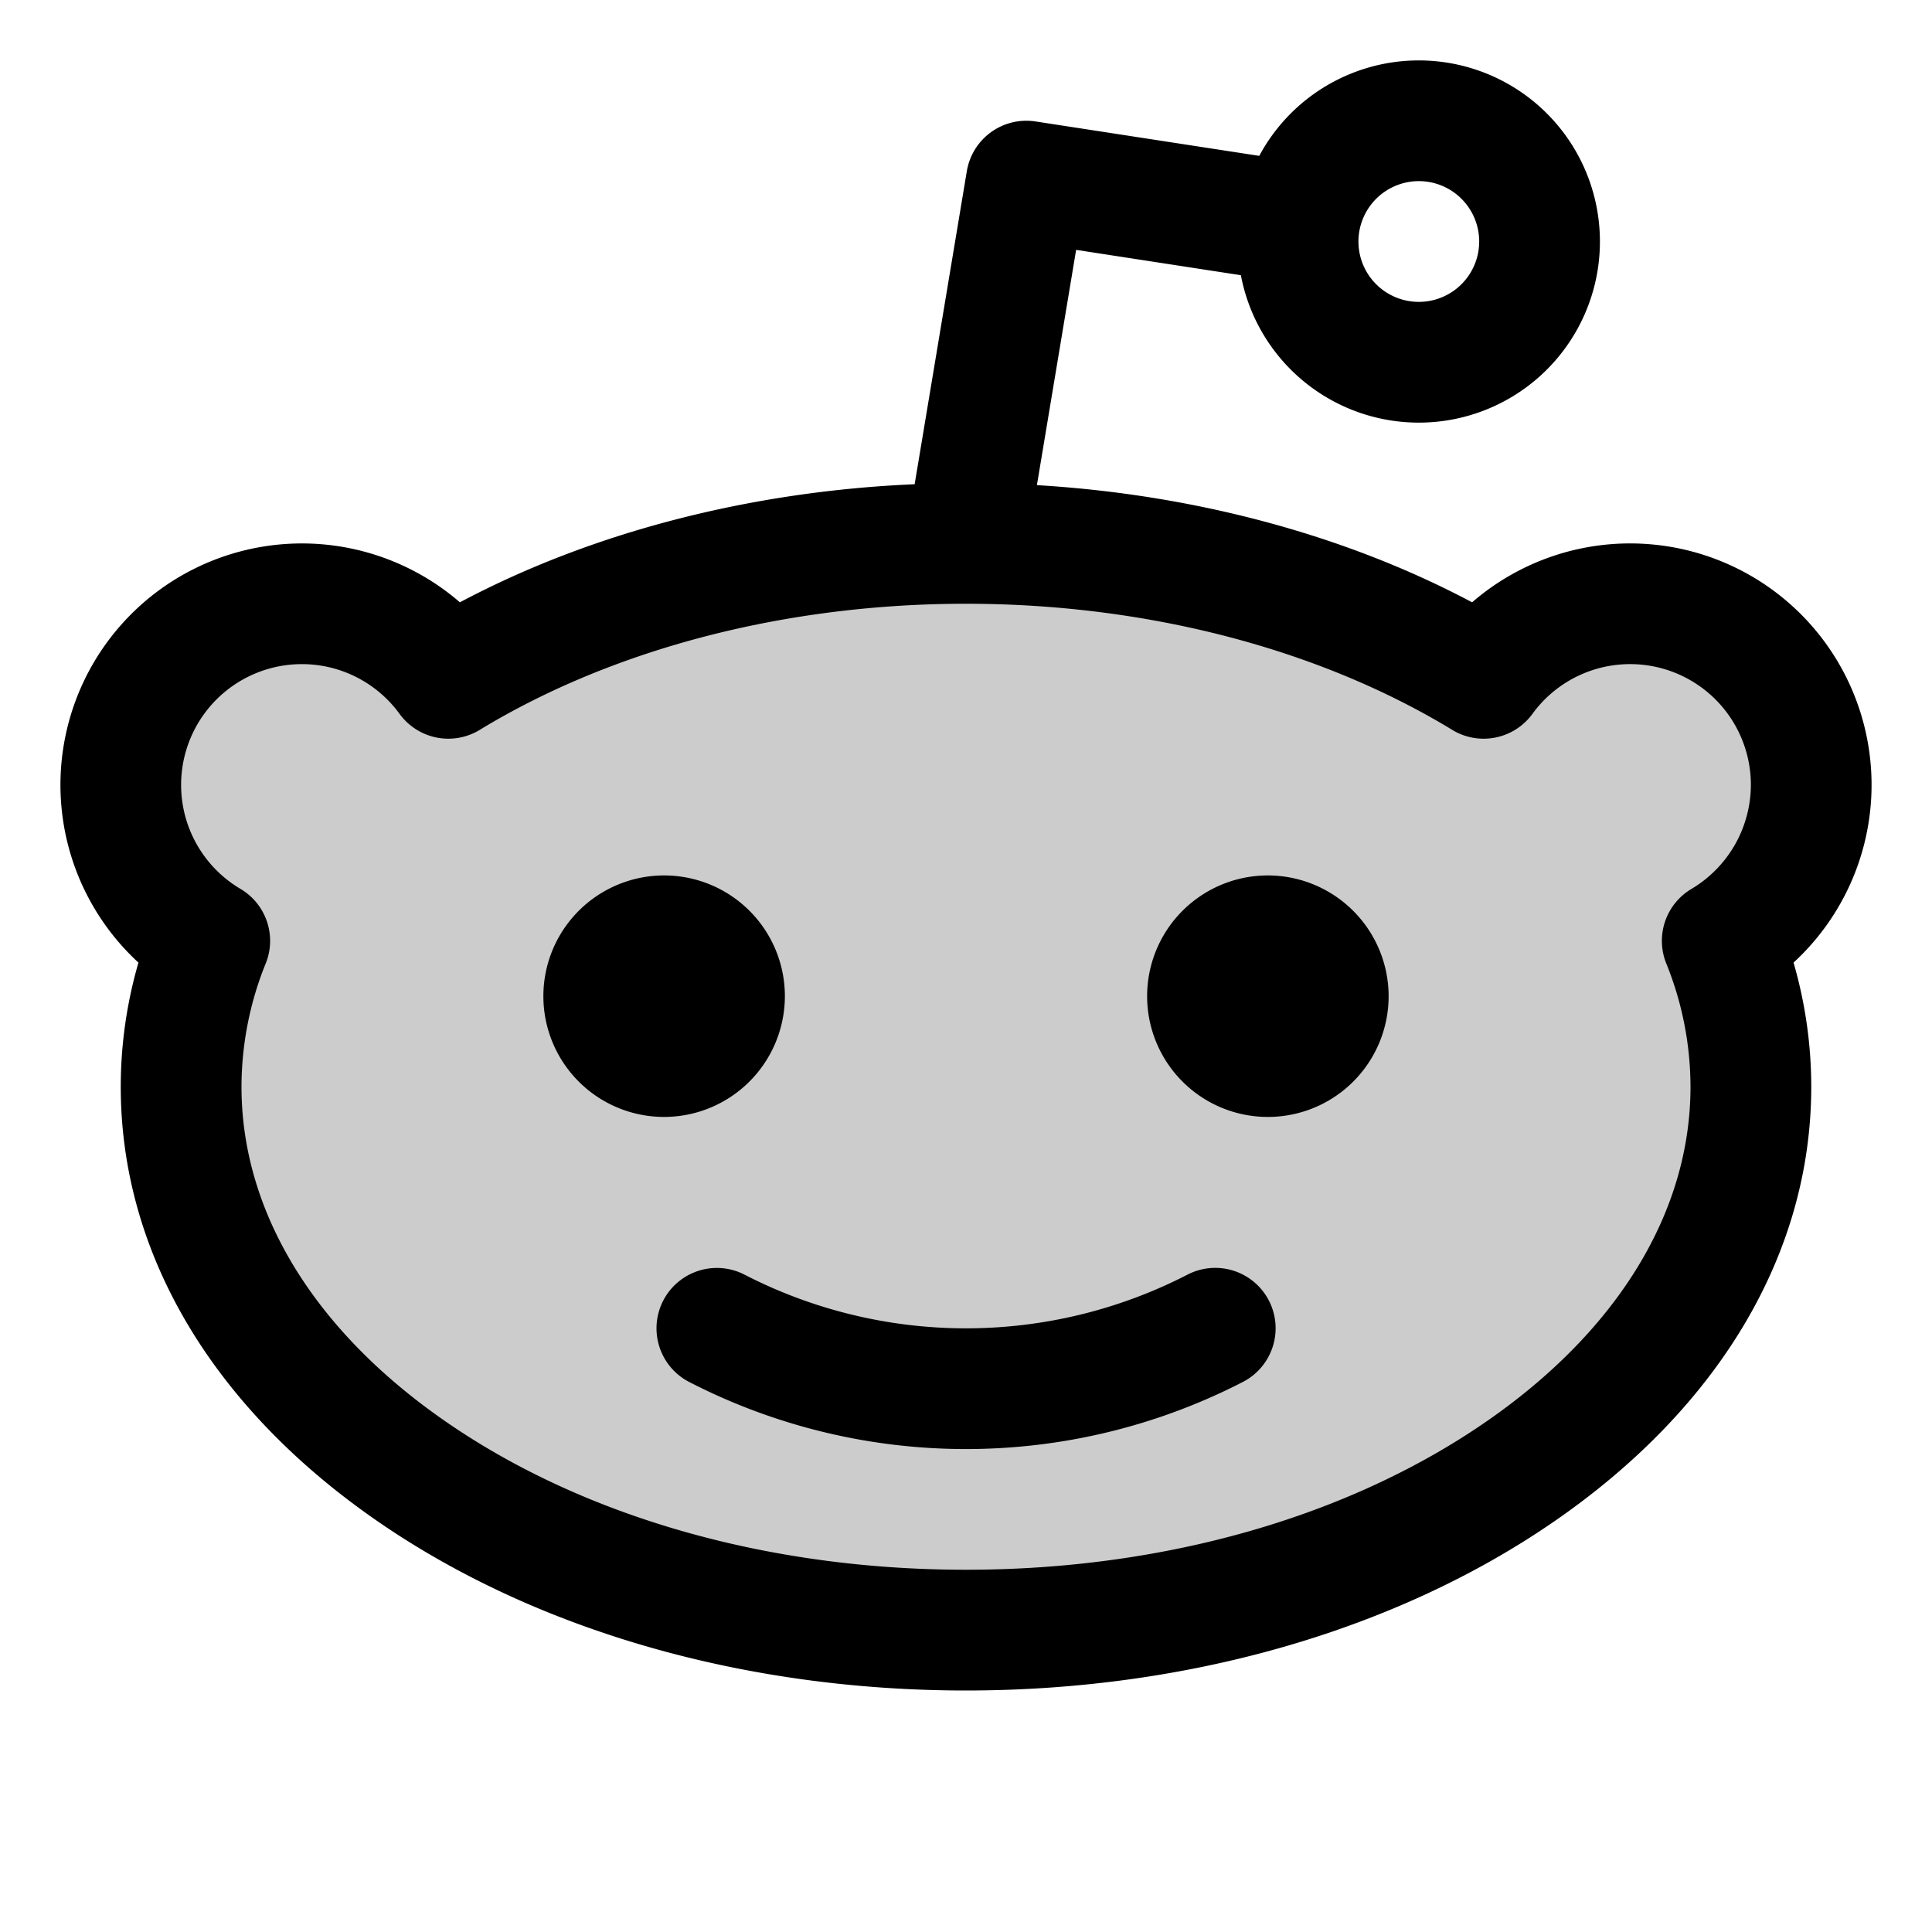
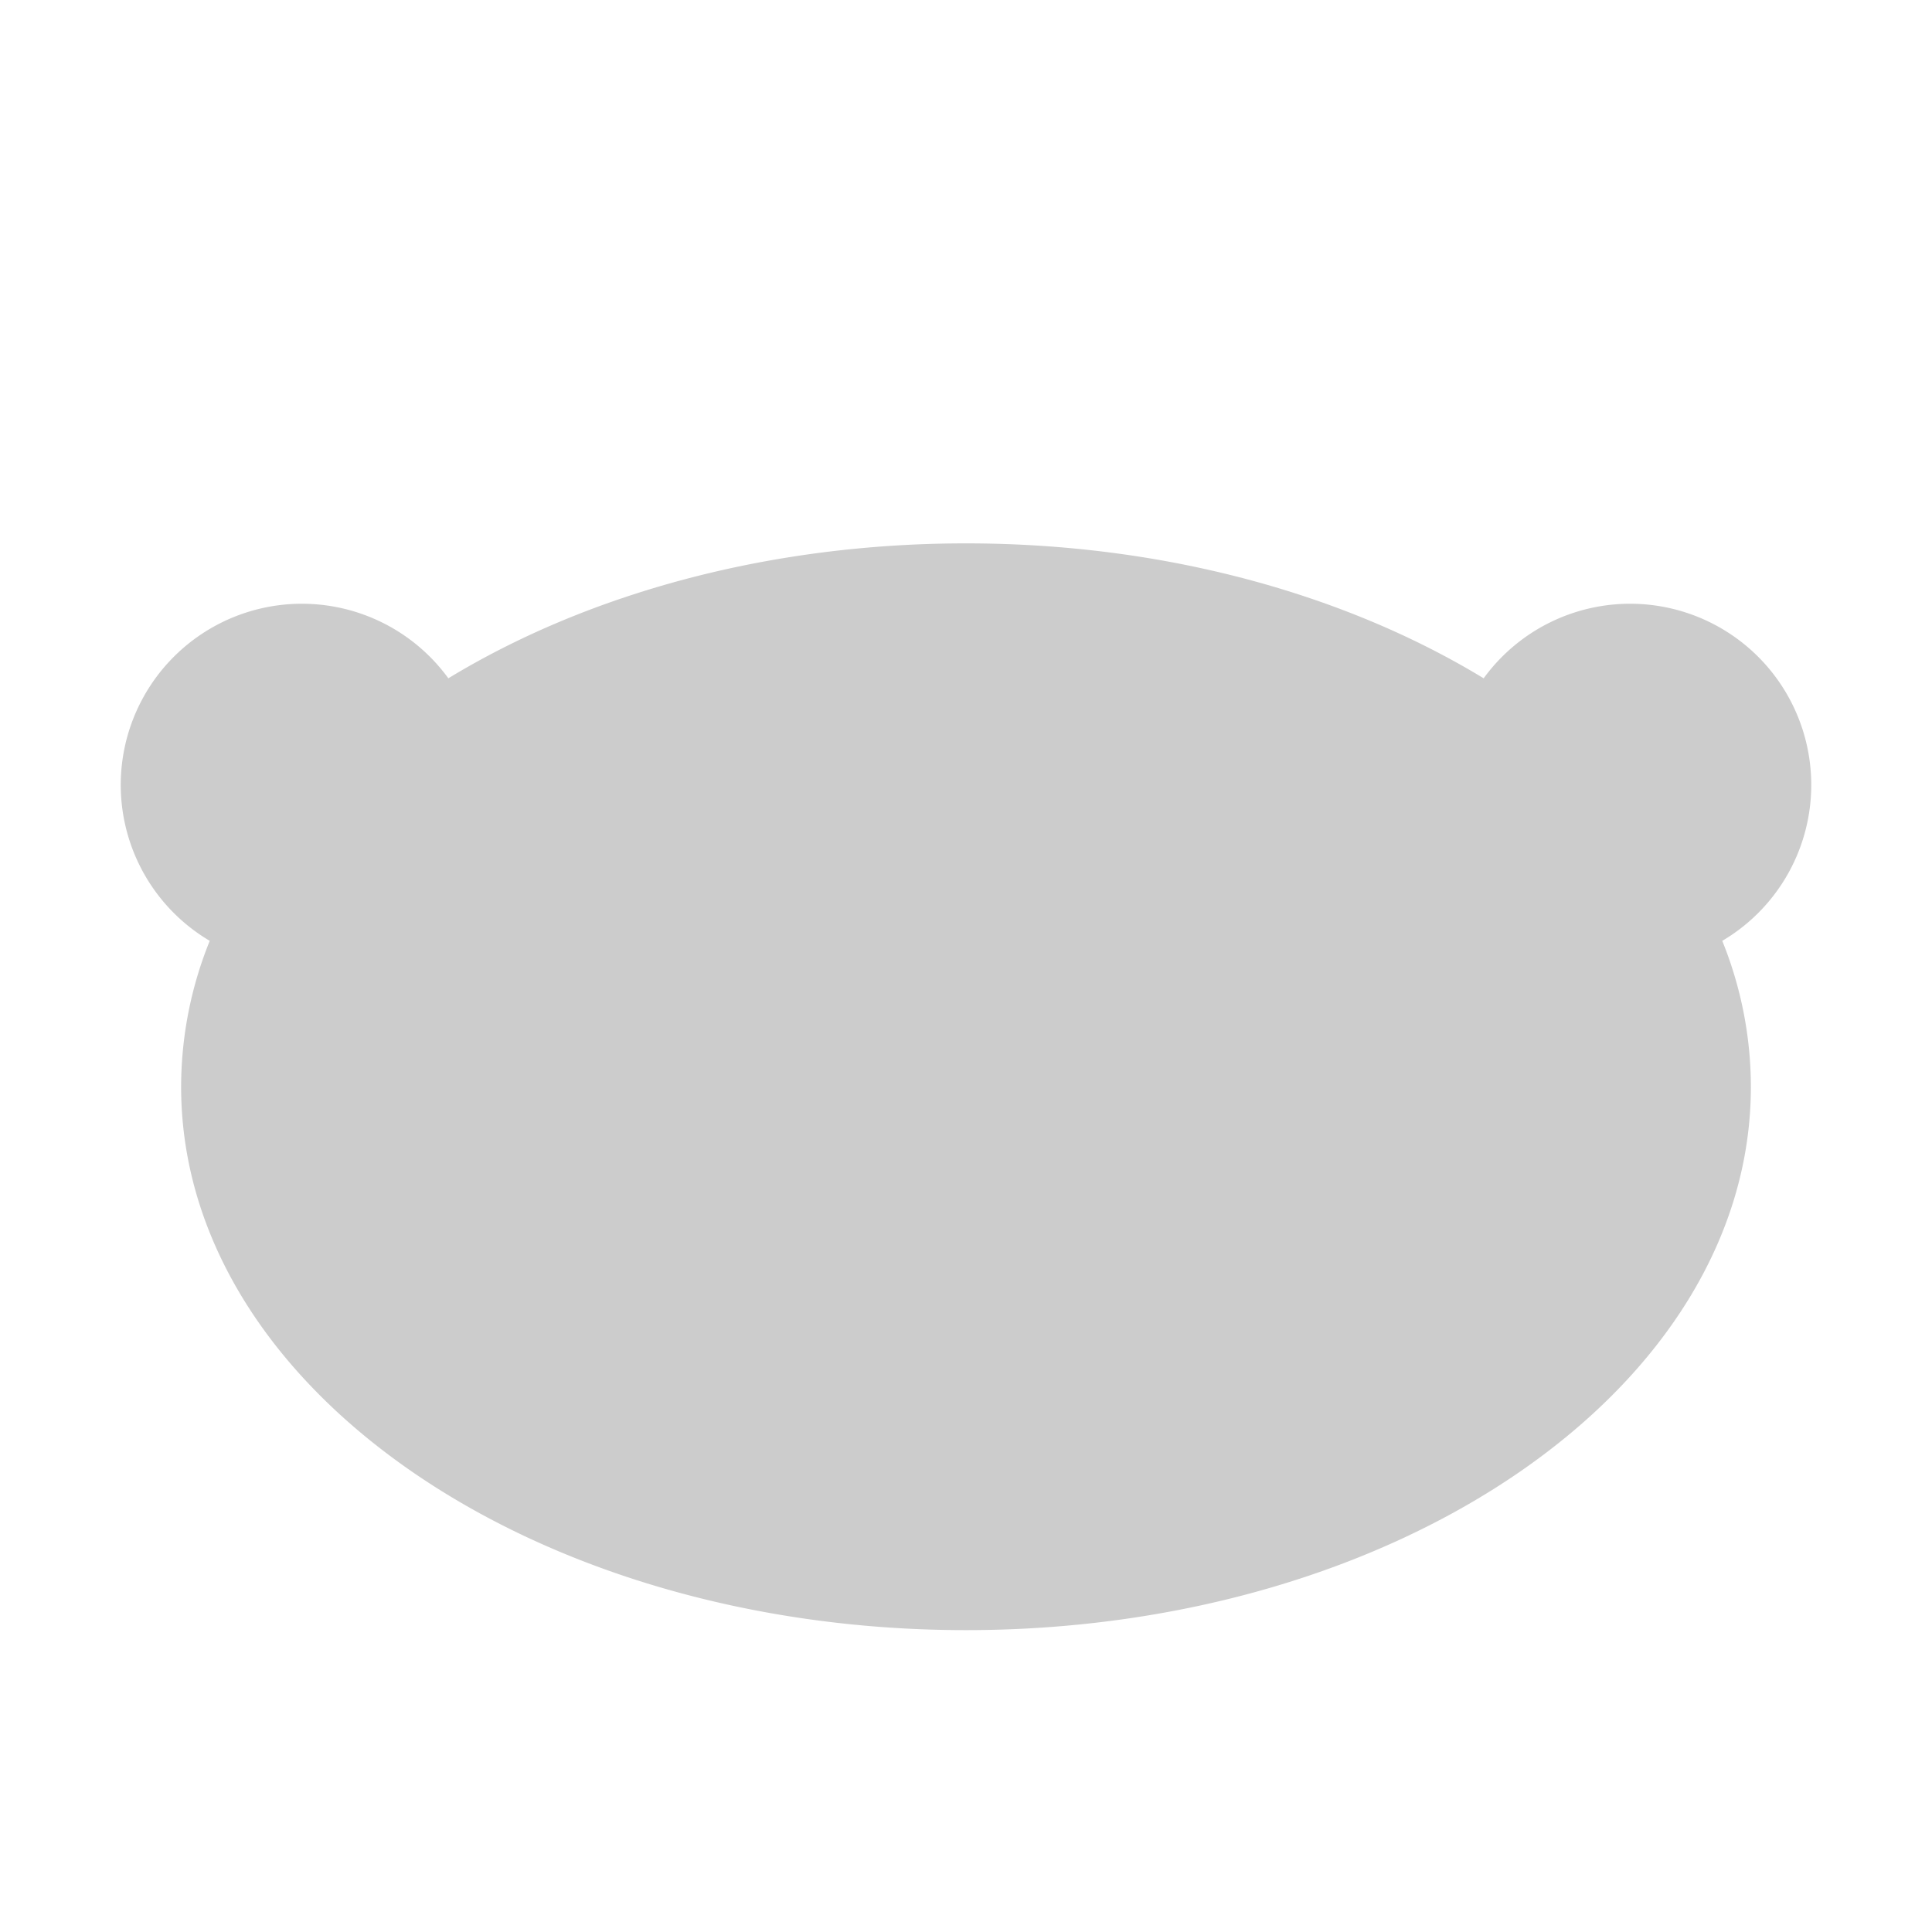
<svg xmlns="http://www.w3.org/2000/svg" fill="#000000" width="800px" height="800px" viewBox="0 0 256 256" id="Flat">
  <g opacity="0.2">
    <path d="M240,104a24.001,24.001,0,0,0-43.409-14.119l.001-.002C178.284,78.748,154.28,72,128,72S77.717,78.748,59.408,89.878l.001.002A24.002,24.002,0,1,0,27.794,124.668l-.002-.001A51.62,51.62,0,0,0,24,144c0,39.764,46.562,72,104,72s104-32.236,104-72a51.62,51.62,0,0,0-3.792-19.332l-.002.001A23.989,23.989,0,0,0,240,104Z" />
  </g>
-   <path d="M88,148a16,16,0,1,1,16-16A16.018,16.018,0,0,1,88,148Zm80-32a16,16,0,1,0,16,16A16.018,16.018,0,0,0,168,116ZM157.355,168.893a64.094,64.094,0,0,1-58.711,0,8,8,0,0,0-7.34,14.217,80.122,80.122,0,0,0,73.392,0,8,8,0,0,0-7.341-14.217Zm80.299-41.342A59.017,59.017,0,0,1,240,144c0,21.935-12.042,42.352-33.907,57.489C185.125,216.006,157.391,224,128,224s-57.125-7.994-78.093-22.511C28.042,186.352,16,165.935,16,144a59.047,59.047,0,0,1,2.345-16.45A31.993,31.993,0,0,1,60.938,79.81c17.445-9.268,38.419-14.705,60.258-15.647l6.913-41.478a7.996,7.996,0,0,1,9.107-6.592l29.642,4.56a23.997,23.997,0,1,1-2.435,15.814l-21.831-3.358L137.396,64.284c20.904,1.246,40.912,6.624,57.666,15.525a31.993,31.993,0,0,1,42.592,47.741ZM180,32a8,8,0,1,0,8-8A8.009,8.009,0,0,0,180,32Zm52,72a16.001,16.001,0,0,0-28.944-9.408,8,8,0,0,1-10.625,2.123c-.062-.038-.124-.076-.185-.115C174.549,85.897,151.753,80.004,128.023,80.001l-.014 0-.021-.001c-23.734.002-46.536,5.895-64.236,16.599-.061.039-.123.077-.185.115a7.999,7.999,0,0,1-10.625-2.123,16.002,16.002,0,1,0-21.075,23.192,8.001,8.001,0,0,1,3.276,10.043A43.672,43.672,0,0,0,32,144c0,16.529,9.594,32.273,27.015,44.334C77.333,201.016,101.832,208,128,208s50.667-6.984,68.985-19.666C214.406,176.273,224,160.529,224,144a43.687,43.687,0,0,0-3.16-16.212,8.001,8.001,0,0,1,3.292-10.004A16.089,16.089,0,0,0,232,104Z" />
</svg>